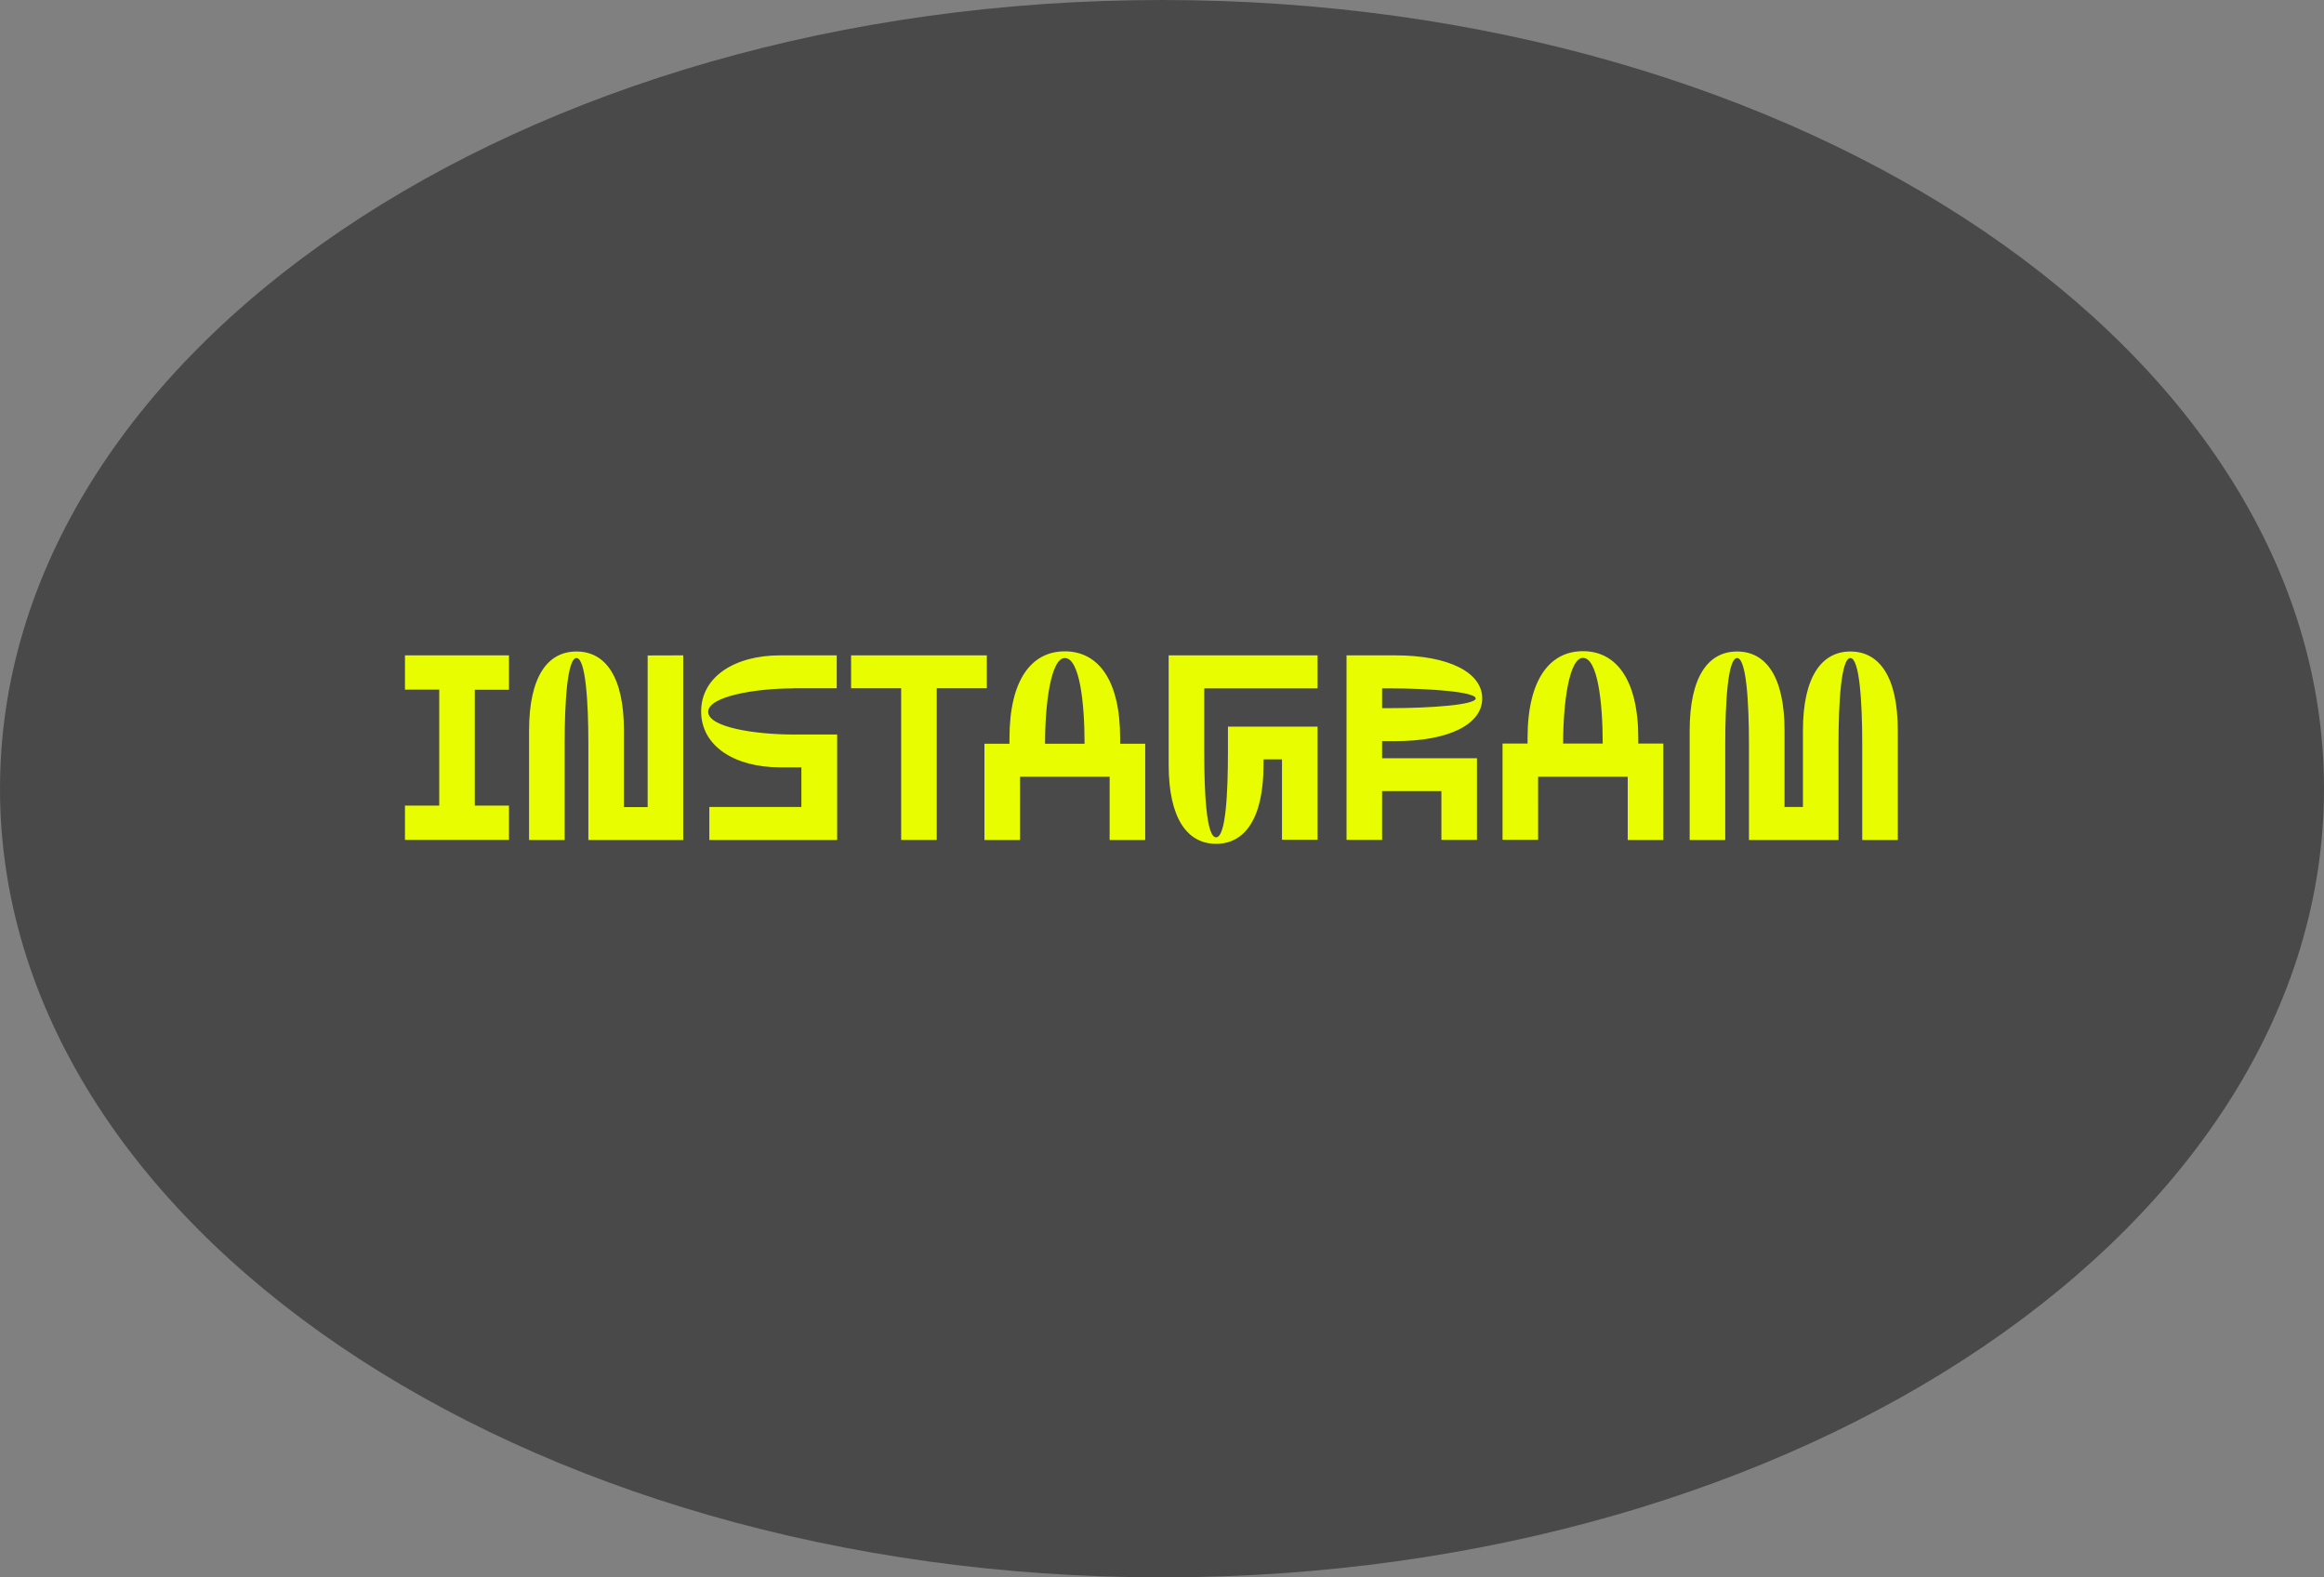
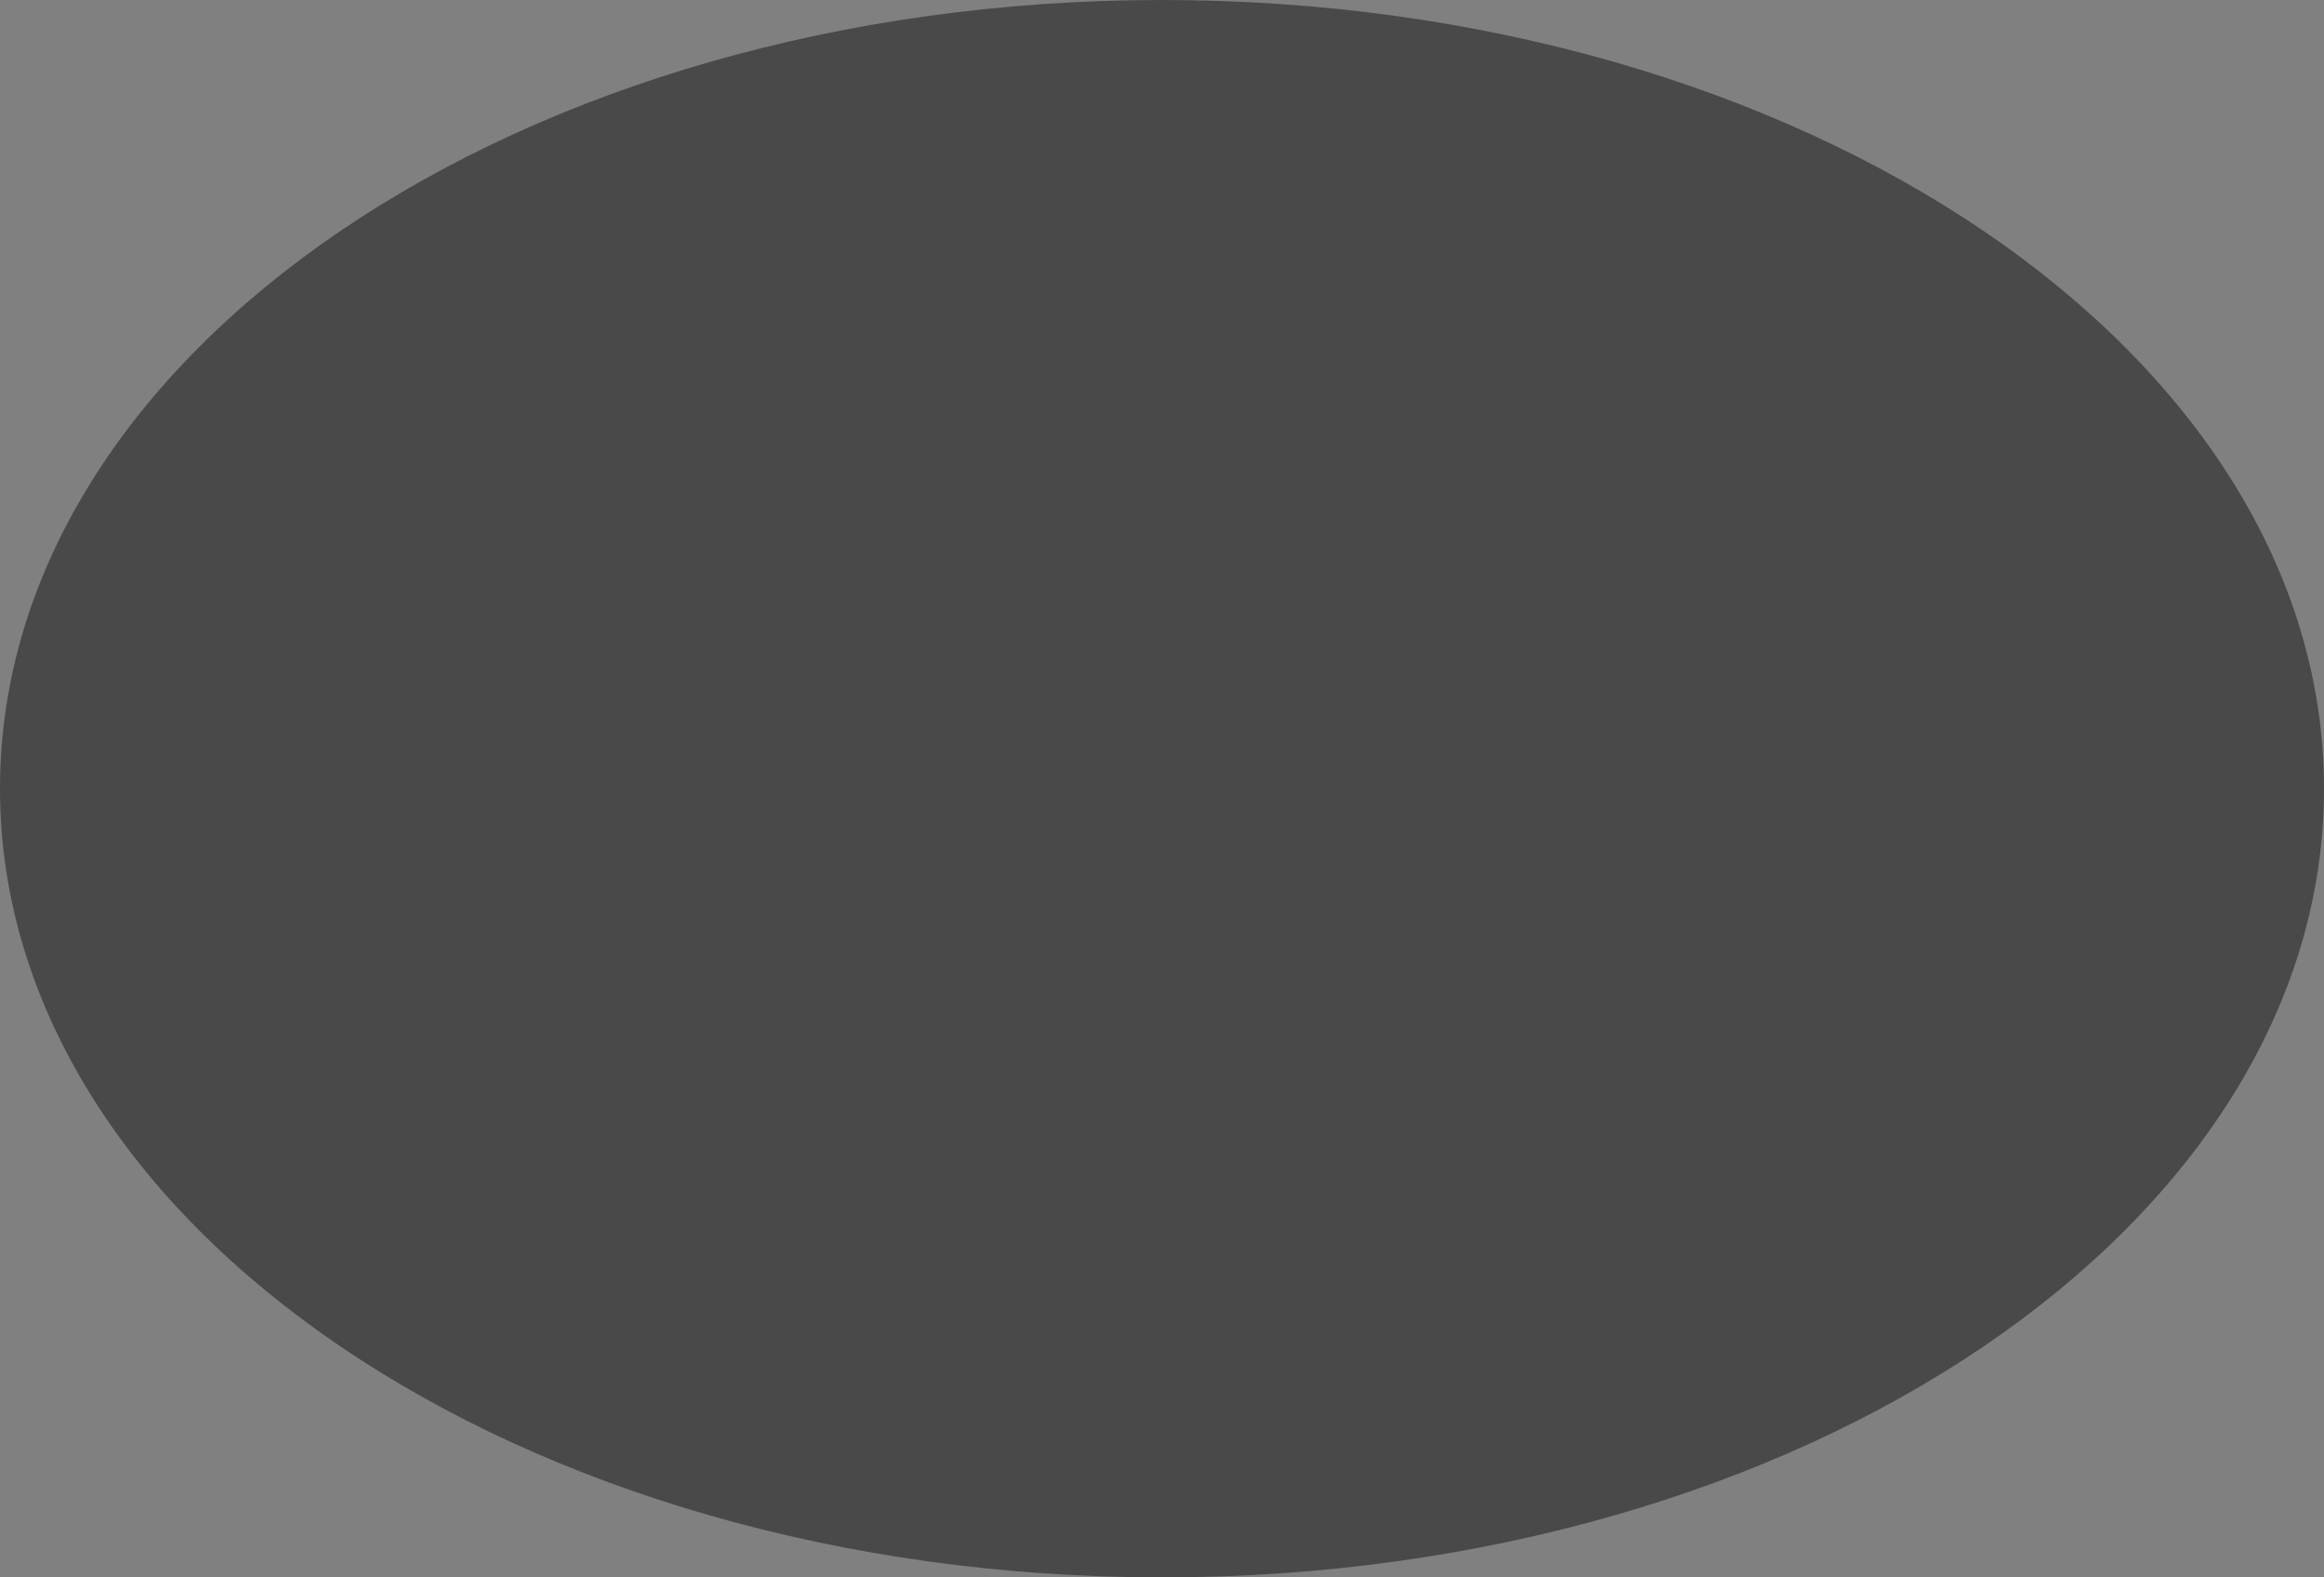
<svg xmlns="http://www.w3.org/2000/svg" id="Calque_1" data-name="Calque 1" viewBox="0 0 429.2 291.24">
  <rect x="0" y="0" width="429.2" height="291.24" fill="#808080" stroke="none" />
  <defs>
    <style>.cls-1{fill:#494949;}.cls-2{fill:#e8fe00;}</style>
  </defs>
  <path class="cls-1" d="M214.6,291.24c118.52,0,214.6-65.19,214.6-145.62S333.12,0,214.6,0,0,65.2,0,145.62,96.08,291.24,214.6,291.24" />
-   <path class="cls-2" d="M341.73,120.29c-5.3,0-8.76,4.67-8.76,14.6V149h-3.4V134.89c0-9.93-3.41-14.6-8.76-14.6s-8.76,4.67-8.76,14.6v20.2h6.57V137.32c0-7.59.48-15.82,2.19-15.82s2.19,8.23,2.19,15.82v17.77h16.54V137.32c0-7.59.49-15.82,2.19-15.82s2.19,8.23,2.19,15.82v17.77h6.57v-20.2c0-9.93-3.4-14.6-8.76-14.6m-53.05,17c0-7.59,1.12-15.82,3.66-15.82,2.72,0,3.65,8.23,3.65,15.82Zm18.5,0h-4.62v-1c0-10.9-4.14-16.06-10.22-16.06s-10.23,5.16-10.23,16.06v1h-4.62v17.77h6.57V143.41h16.55v11.68h6.57ZM256.71,127.1c7.25,0,15.82.63,15.82,1.85s-8.57,1.8-15.82,1.8h-1.46V127.1ZM272.77,140H255.25v-3.16h2.43c9.93,0,16.06-3.12,16.06-7.89S267.61,121,257.68,121h-9v34.07h6.57v-9H266.2v9h6.57Zm-29.44-12.9V121h-27.5v20.2c0,9.92,3.45,14.6,8.76,14.6s8.76-4.68,8.76-14.6v-1h3.41v14.85h6.57V134.16H226.78v4.62c0,7.59-.39,15.82-2.19,15.82s-2.19-8.23-2.19-15.82V127.1ZM193,137.32c0-7.59,1.12-15.82,3.65-15.82,2.73,0,3.65,8.23,3.65,15.82Zm18.5,0h-4.63v-1c0-10.9-4.13-16.06-10.22-16.06s-10.22,5.16-10.22,16.06v1h-4.62v17.77h6.57V143.41h16.55v11.68h6.57ZM182.25,121H157.18v6.08h9.25v28H173v-28h9.25Zm-35.72,6.08h8V121H144.09c-8.47,0-14.6,4-14.6,10.36s6.13,10.32,14.6,10.32H148V149H131v6.09h23.61V135.62h-8c-7.26,0-15.82-1.36-15.82-4.19s8.56-4.33,15.82-4.33m-27-6.08v28h-4.38V134.89c0-9.93-3.4-14.6-8.76-14.6s-8.76,4.67-8.76,14.6v20.2h6.57V137.32c0-7.59.49-15.82,2.19-15.82s2.19,8.23,2.19,15.82v17.77h17.52V121ZM94,127.35V121H74.79v6.33h6.33v21.41H74.79v6.33H94v-6.33H87.69V127.35Z" />
</svg>